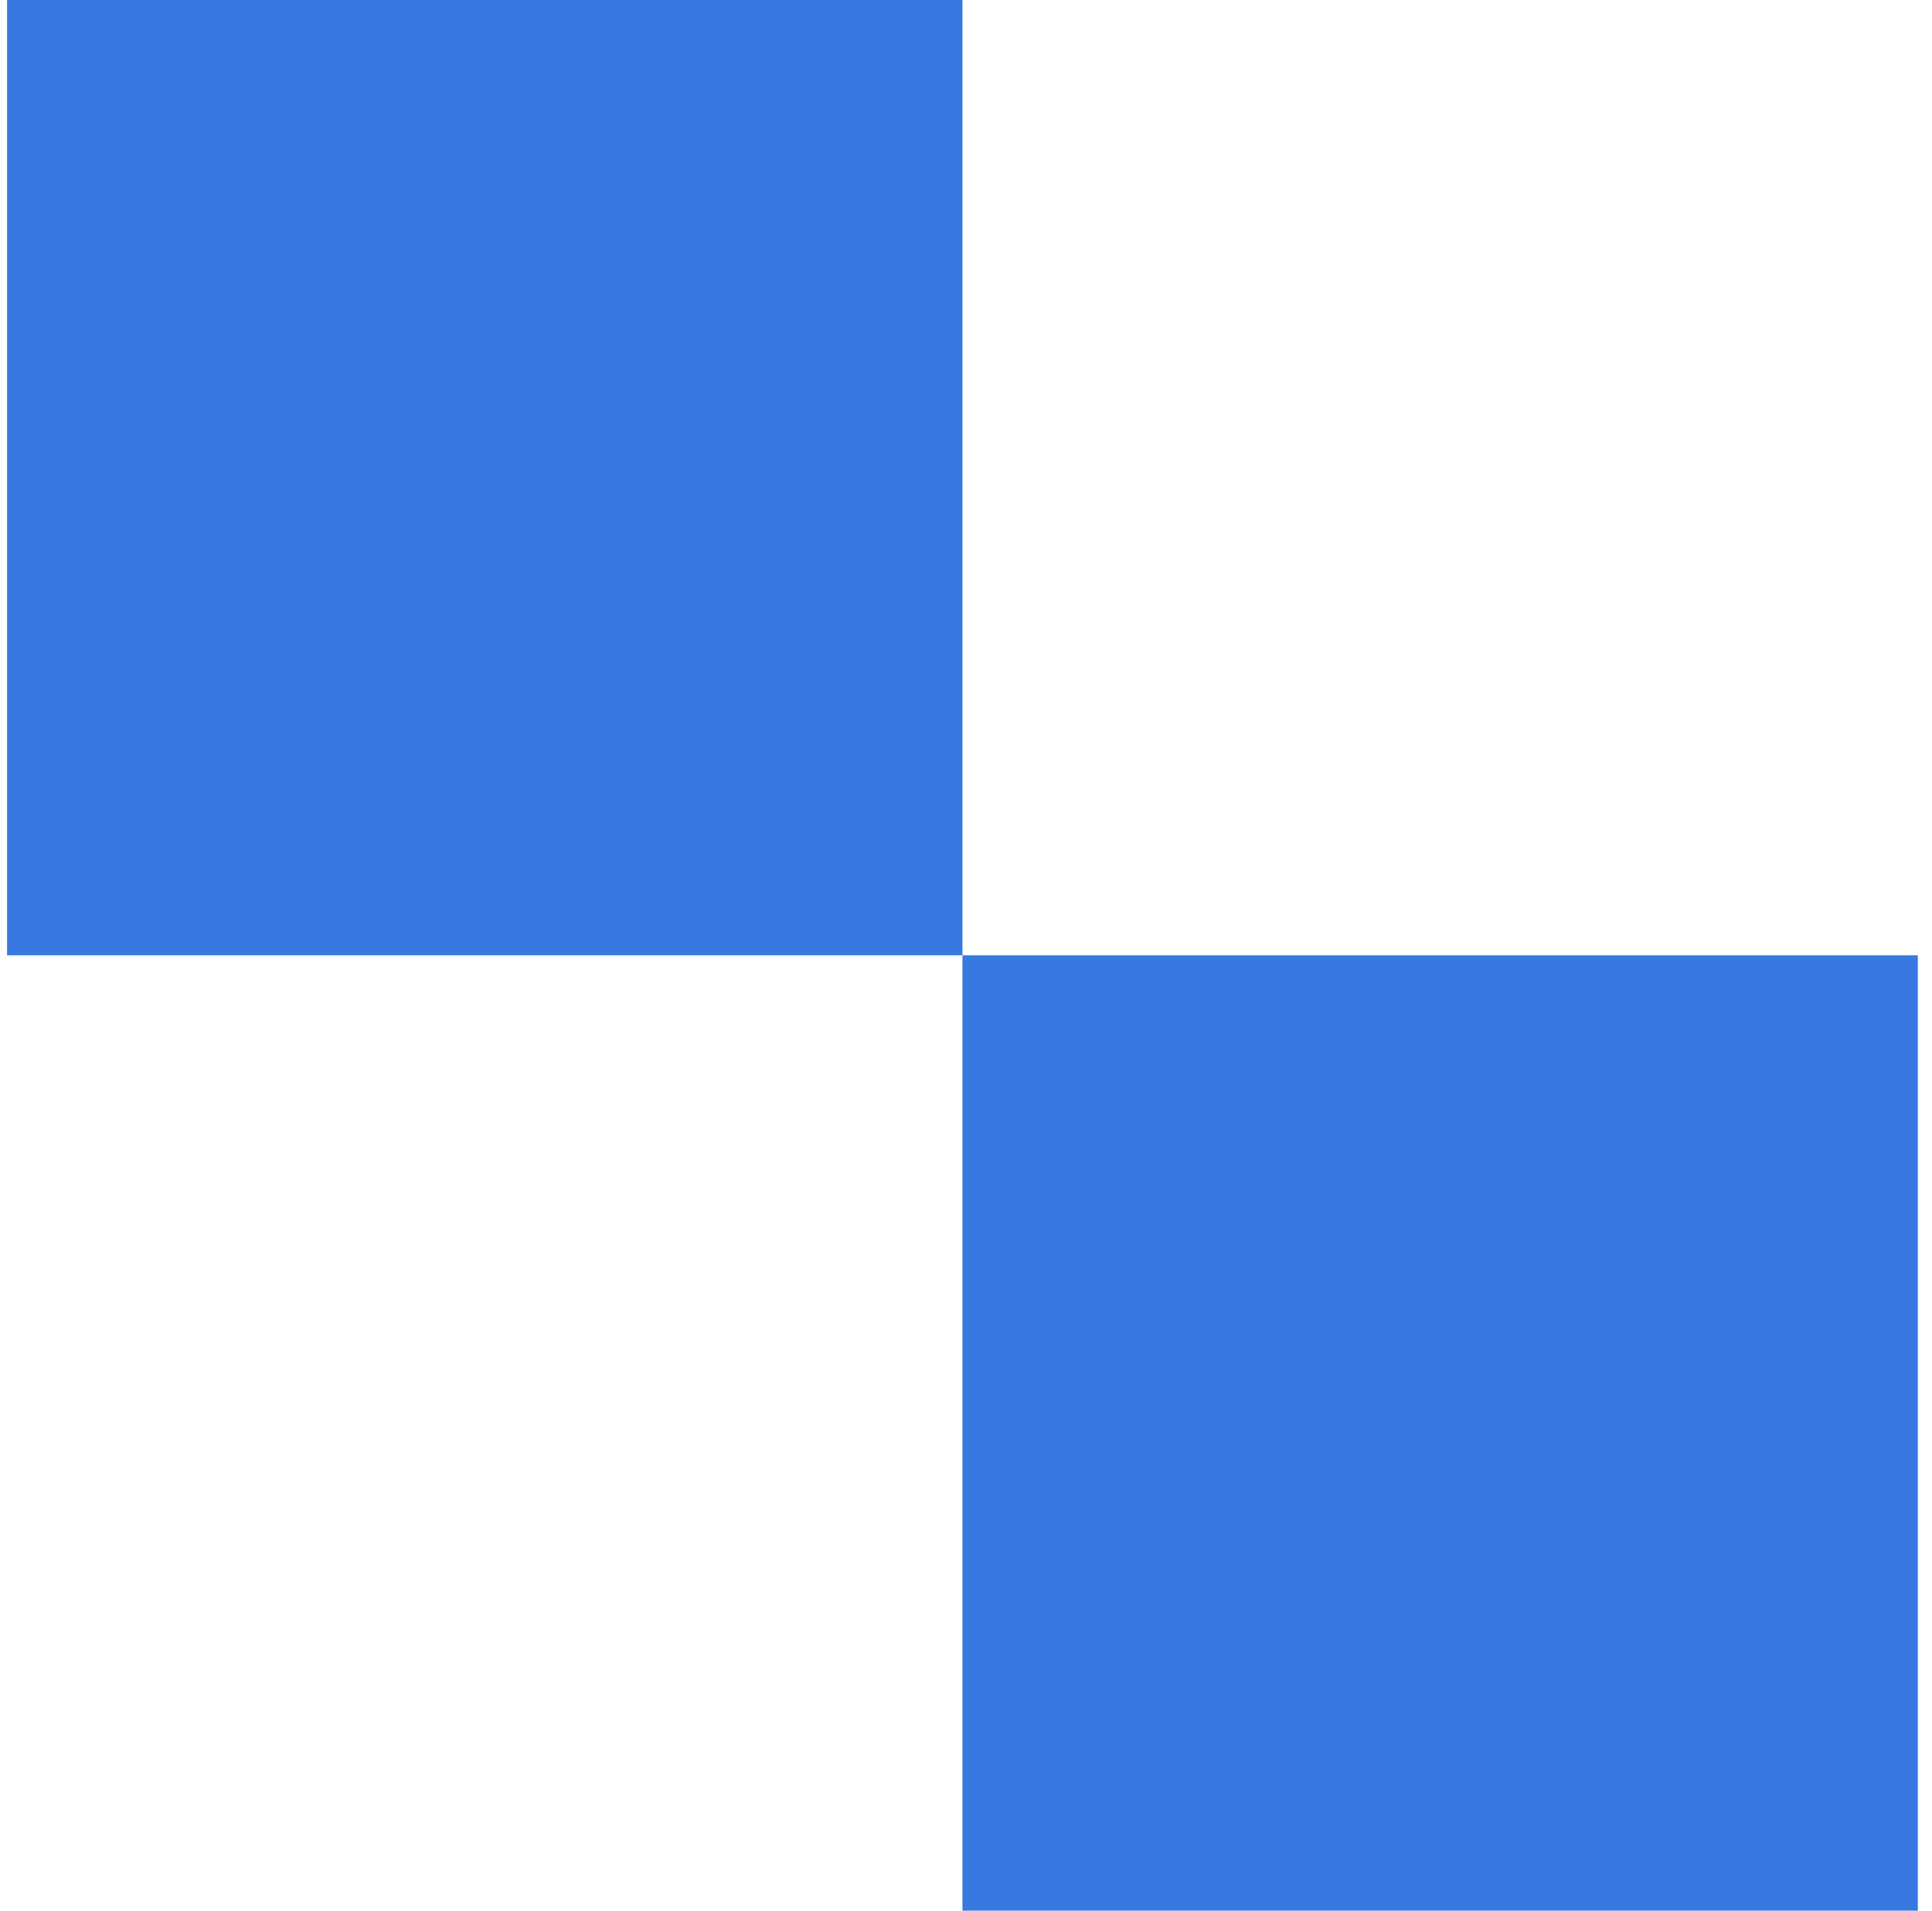
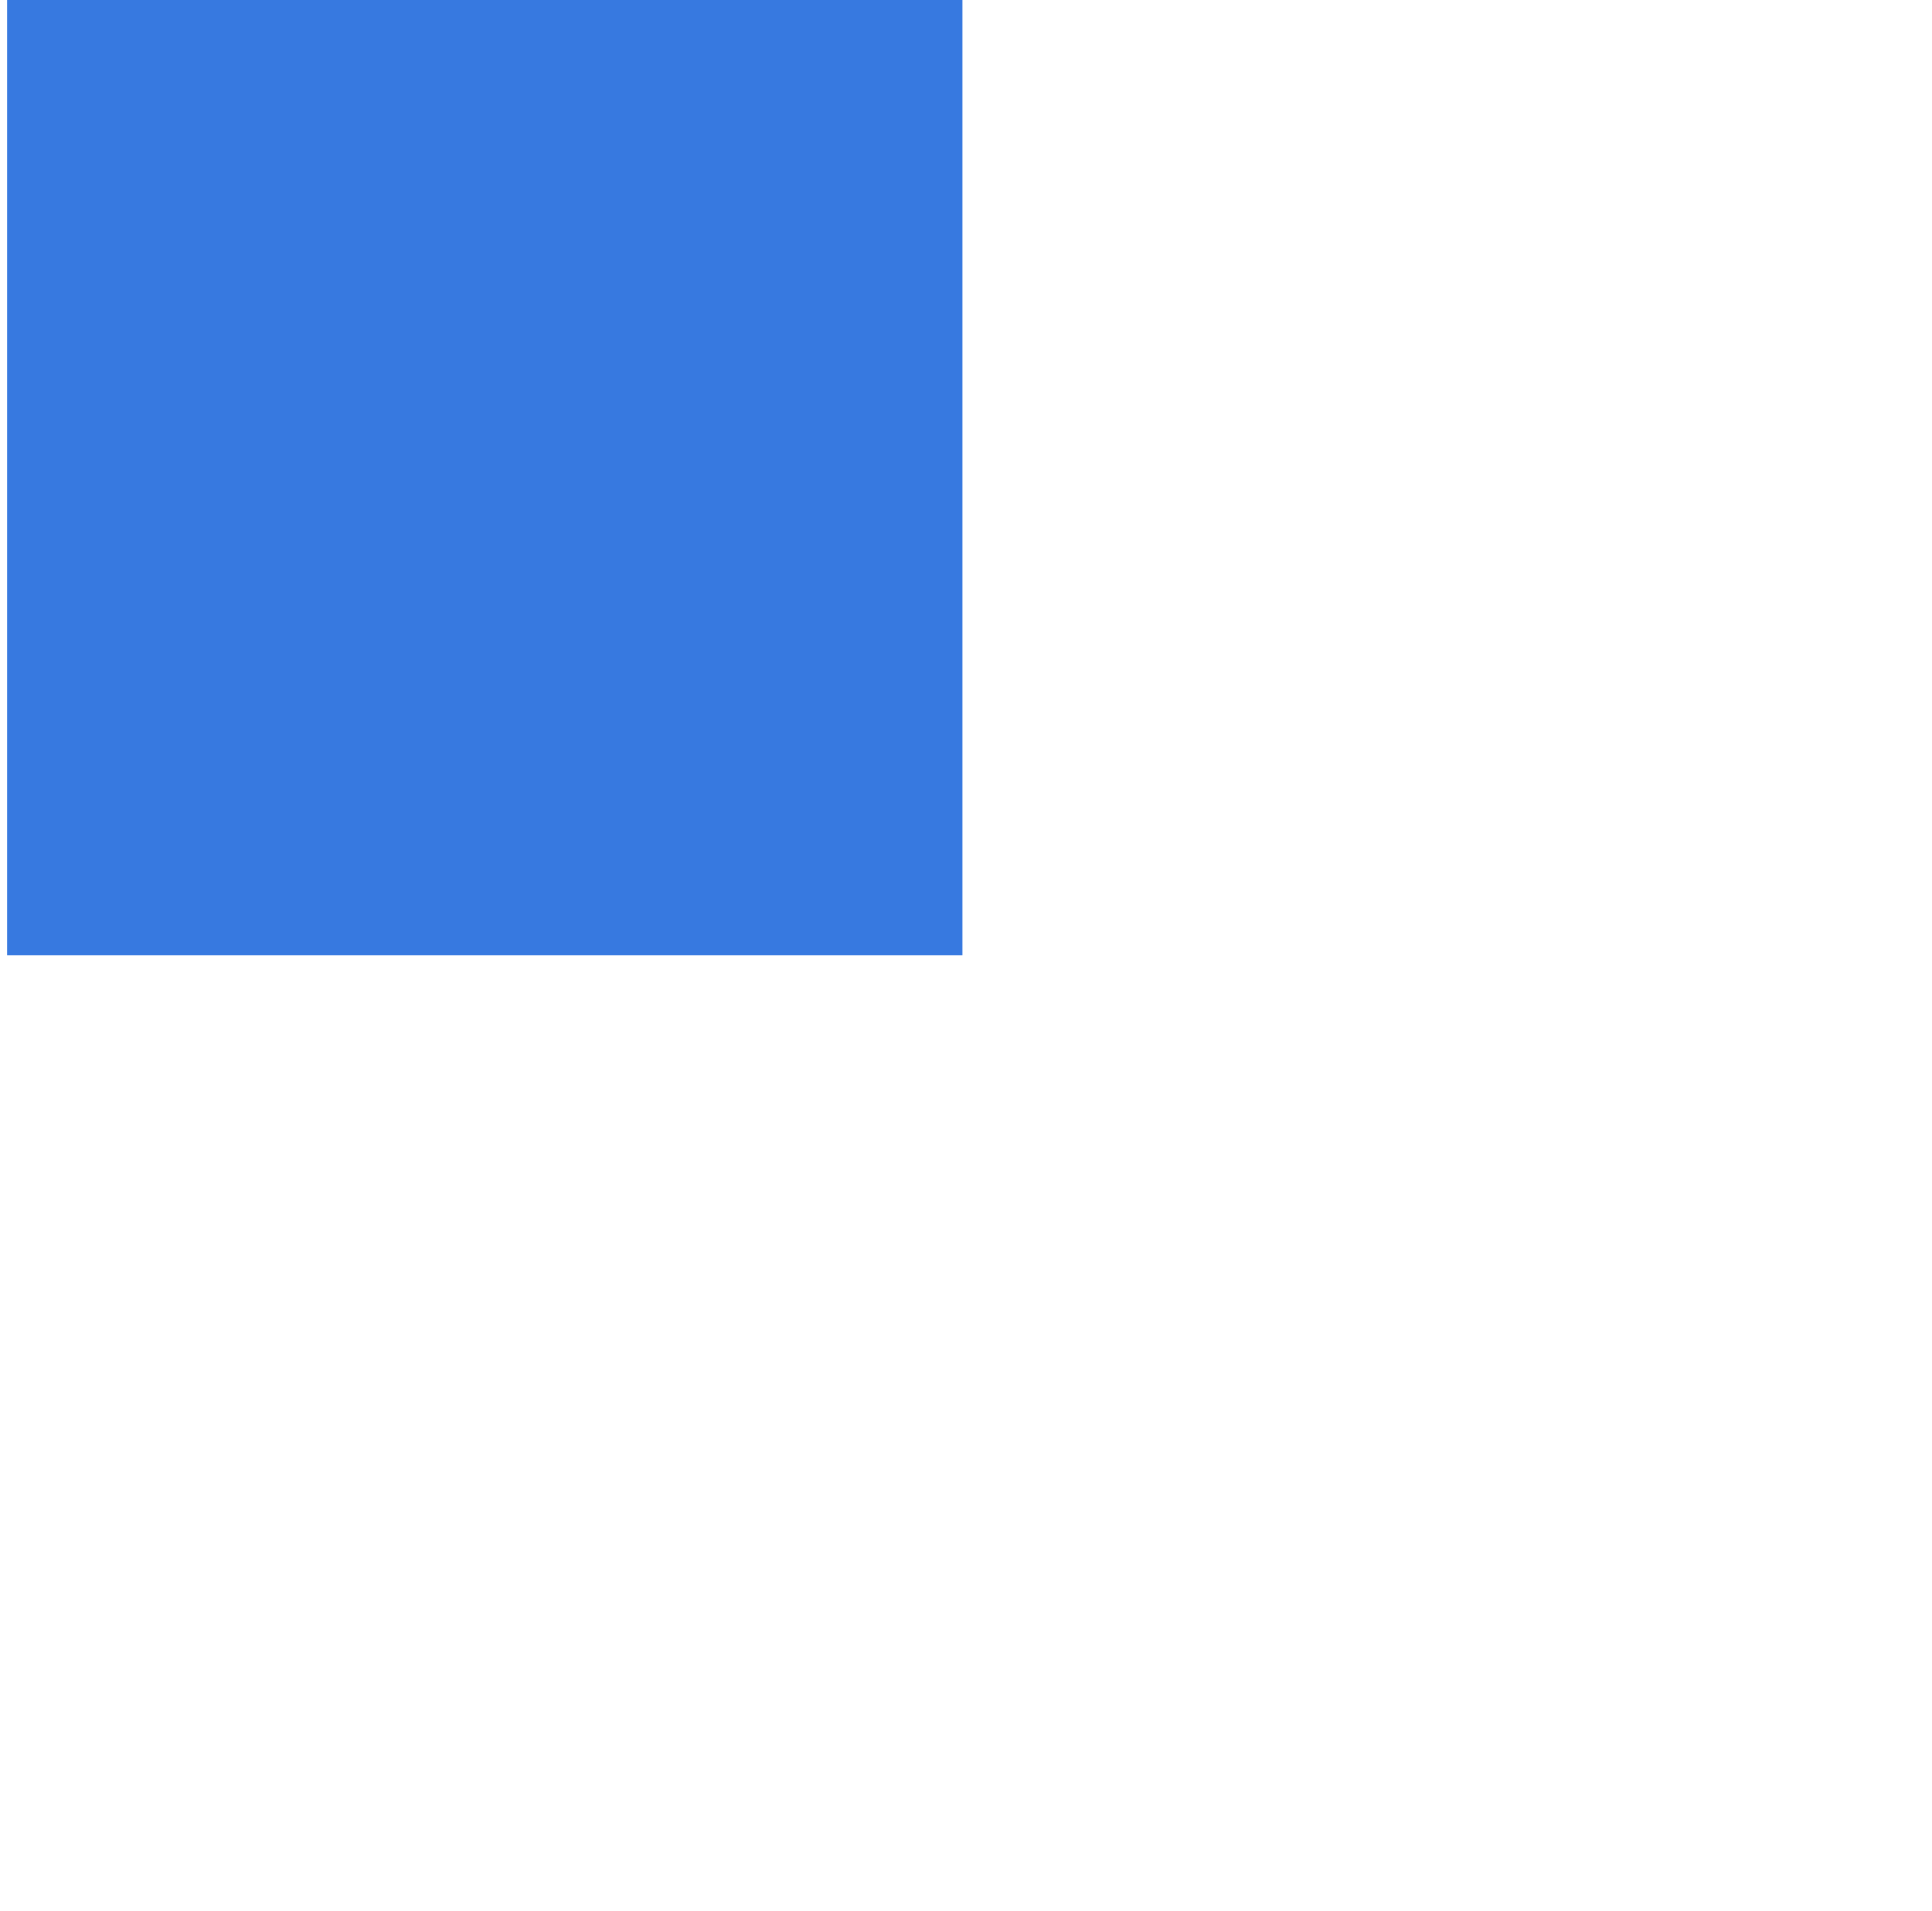
<svg xmlns="http://www.w3.org/2000/svg" width="91" height="90" viewBox="0 0 91 90" fill="none">
  <path d="M45.333 0H0.333V45H45.333V0Z" fill="#3779E0" />
-   <path d="M90.333 45H45.333V90H90.333V45Z" fill="#3779E0" />
</svg>